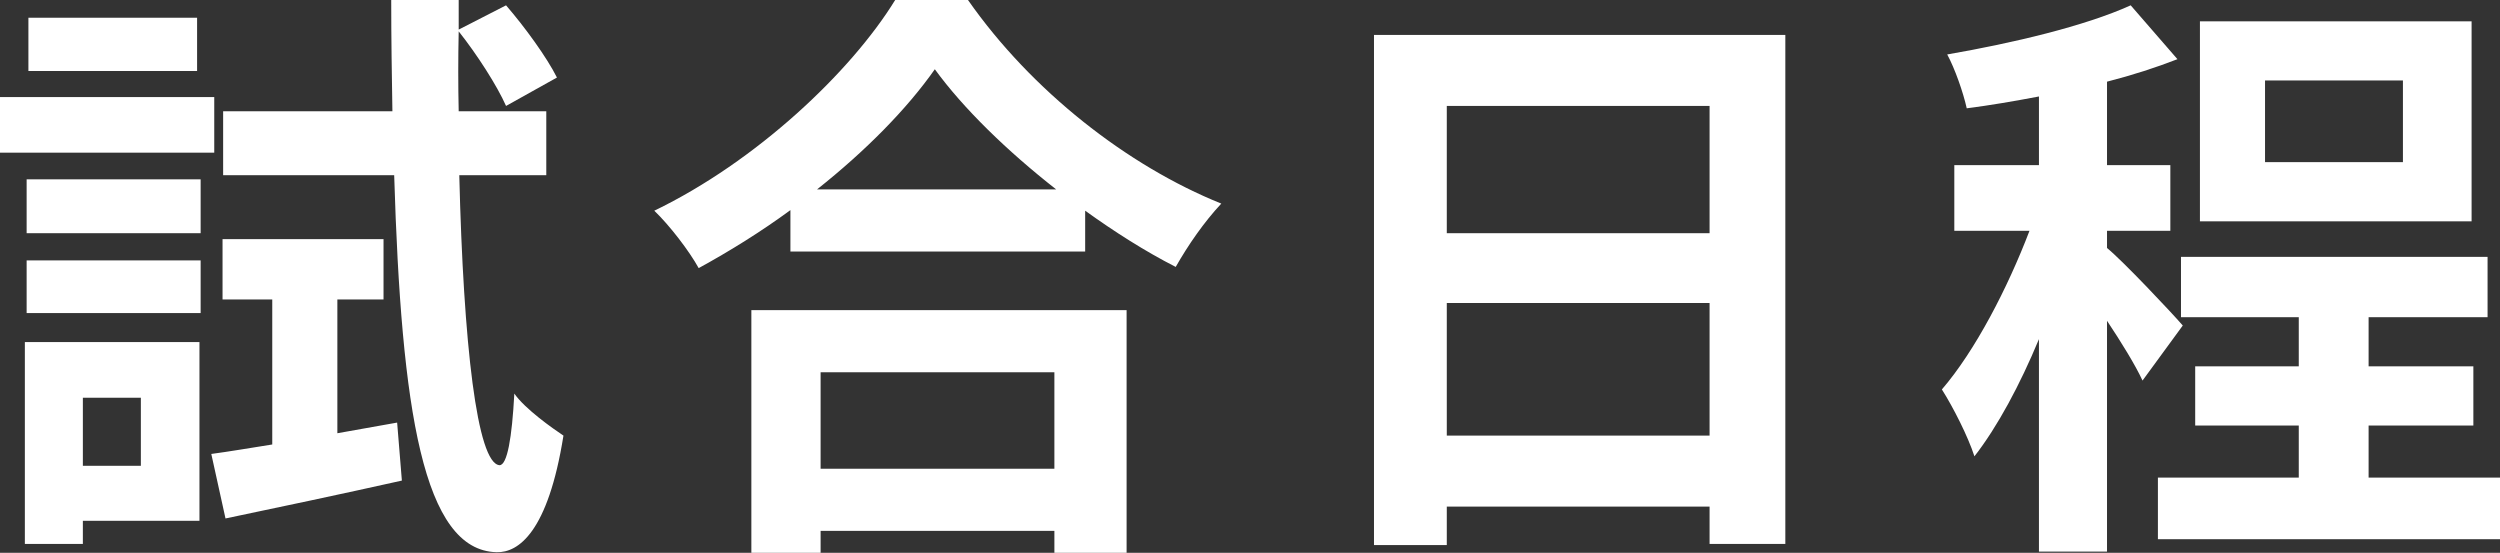
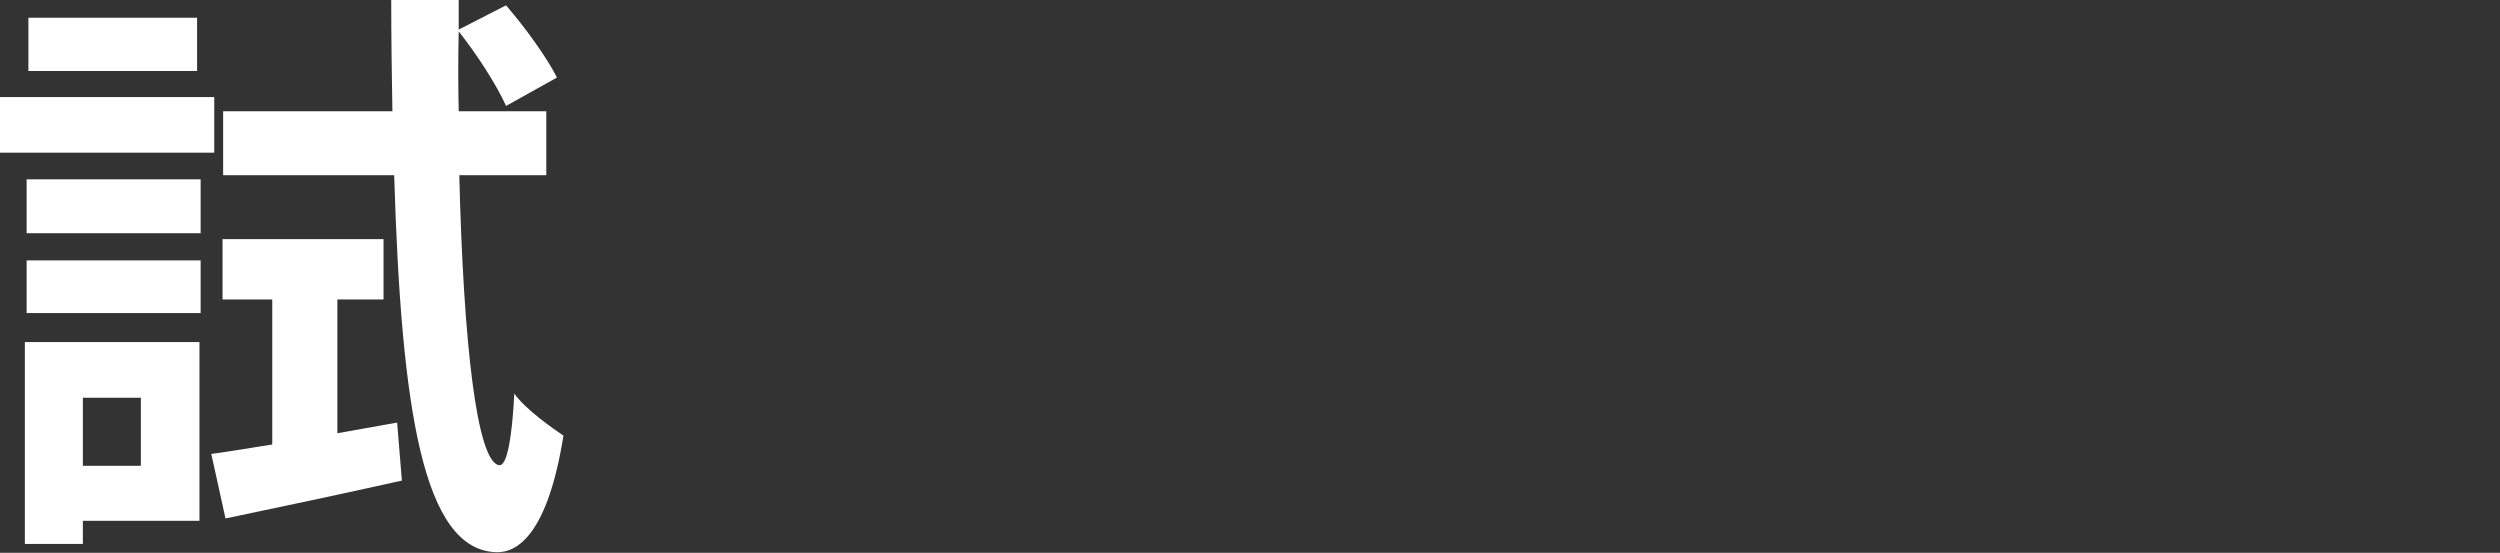
<svg xmlns="http://www.w3.org/2000/svg" id="_レイヤー_2" data-name="レイヤー 2" viewBox="0 0 84.48 18.68">
  <rect x="0" y="0" width="84.48" height="18.68" fill="#333333" stroke="none" />
  <defs>
    <style>
      .cls-1 {
        fill: #fff;
      }
    </style>
  </defs>
  <g id="_レイヤー_1-2" data-name="レイヤー 1">
    <g>
      <path class="cls-1" d="m7.24,5.16H0v-1.88h7.24v1.88Zm-.5,12.44h-3.94v.78H.84v-6.82h5.9v6.04ZM.9,6.06h5.88v1.82H.9v-1.82Zm0,2.74h5.88v1.78H.9v-1.78ZM6.66,2.4H.96V.6h5.7v1.8Zm-3.86,11.04v2.3h1.96v-2.3h-1.96Zm10.62.84l.16,1.96c-2.06.46-4.24.92-5.96,1.28l-.48-2.18c.6-.08,1.3-.2,2.06-.32v-4.9h-1.68v-2.04h5.44v2.04h-1.56v4.52l2.02-.36Zm2.1-8.36c.14,5.72.6,9.74,1.36,9.8.26,0,.42-.92.5-2.42.36.52,1.3,1.18,1.66,1.42-.52,3.26-1.52,3.96-2.26,3.94-2.48-.06-3.22-4.78-3.46-12.74h-5.78v-2.16h5.72c-.02-1.2-.04-2.44-.04-3.76h2.28v1l1.6-.82c.64.74,1.38,1.76,1.72,2.44l-1.72.96c-.3-.68-.98-1.74-1.6-2.52-.02.92-.02,1.82,0,2.7h2.96v2.16h-2.94Z" />
-       <path class="cls-1" d="m32.71,0c2.14,3.06,5.38,5.6,8.56,6.88-.58.62-1.12,1.4-1.54,2.14-1.02-.52-2.06-1.18-3.06-1.9v1.38h-9.96v-1.4c-.98.72-2.04,1.38-3.1,1.96-.32-.58-.98-1.44-1.5-1.94,3.44-1.66,6.64-4.68,8.14-7.12h2.46Zm-7.32,10.48h12.68v8.2h-2.44v-.74h-7.9v.74h-2.34v-8.2Zm10.3-4.08c-1.66-1.3-3.14-2.74-4.1-4.06-.94,1.34-2.34,2.76-3.98,4.06h8.08Zm-7.96,6.18v3.26h7.9v-3.26h-7.9Z" />
-       <path class="cls-1" d="m60.33,1.18v17.2h-2.56v-1.26h-8.88v1.3h-2.46V1.18h13.9Zm-11.44,2.4v4.3h8.88V3.58h-8.88Zm8.88,11.14v-4.48h-8.88v4.48h8.88Z" />
-       <path class="cls-1" d="m72.4,12.86c-.24-.52-.72-1.3-1.2-2.02v7.8h-2.3v-7.18c-.64,1.54-1.4,2.96-2.18,3.96-.22-.68-.72-1.66-1.1-2.26,1.12-1.3,2.22-3.42,2.96-5.36h-2.54v-2.22h2.86v-2.32c-.84.16-1.66.3-2.44.4-.12-.54-.4-1.34-.66-1.82,2.2-.38,4.66-.96,6.2-1.66l1.58,1.82c-.72.28-1.52.54-2.38.76v2.82h2.14v2.22h-2.14v.58c.54.44,2.18,2.18,2.56,2.62l-1.36,1.86Zm12.08,3.28v2.08h-11.56v-2.08h4.76v-1.76h-3.5v-2h3.5v-1.66h-3.98v-2.04h10.36v2.04h-4.02v1.66h3.54v2h-3.54v1.76h4.44Zm-.96-8.66h-9.18V.72h9.18v6.76Zm-2.32-4.76h-4.66v2.76h4.66v-2.76Z" />
    </g>
  </g>
</svg>